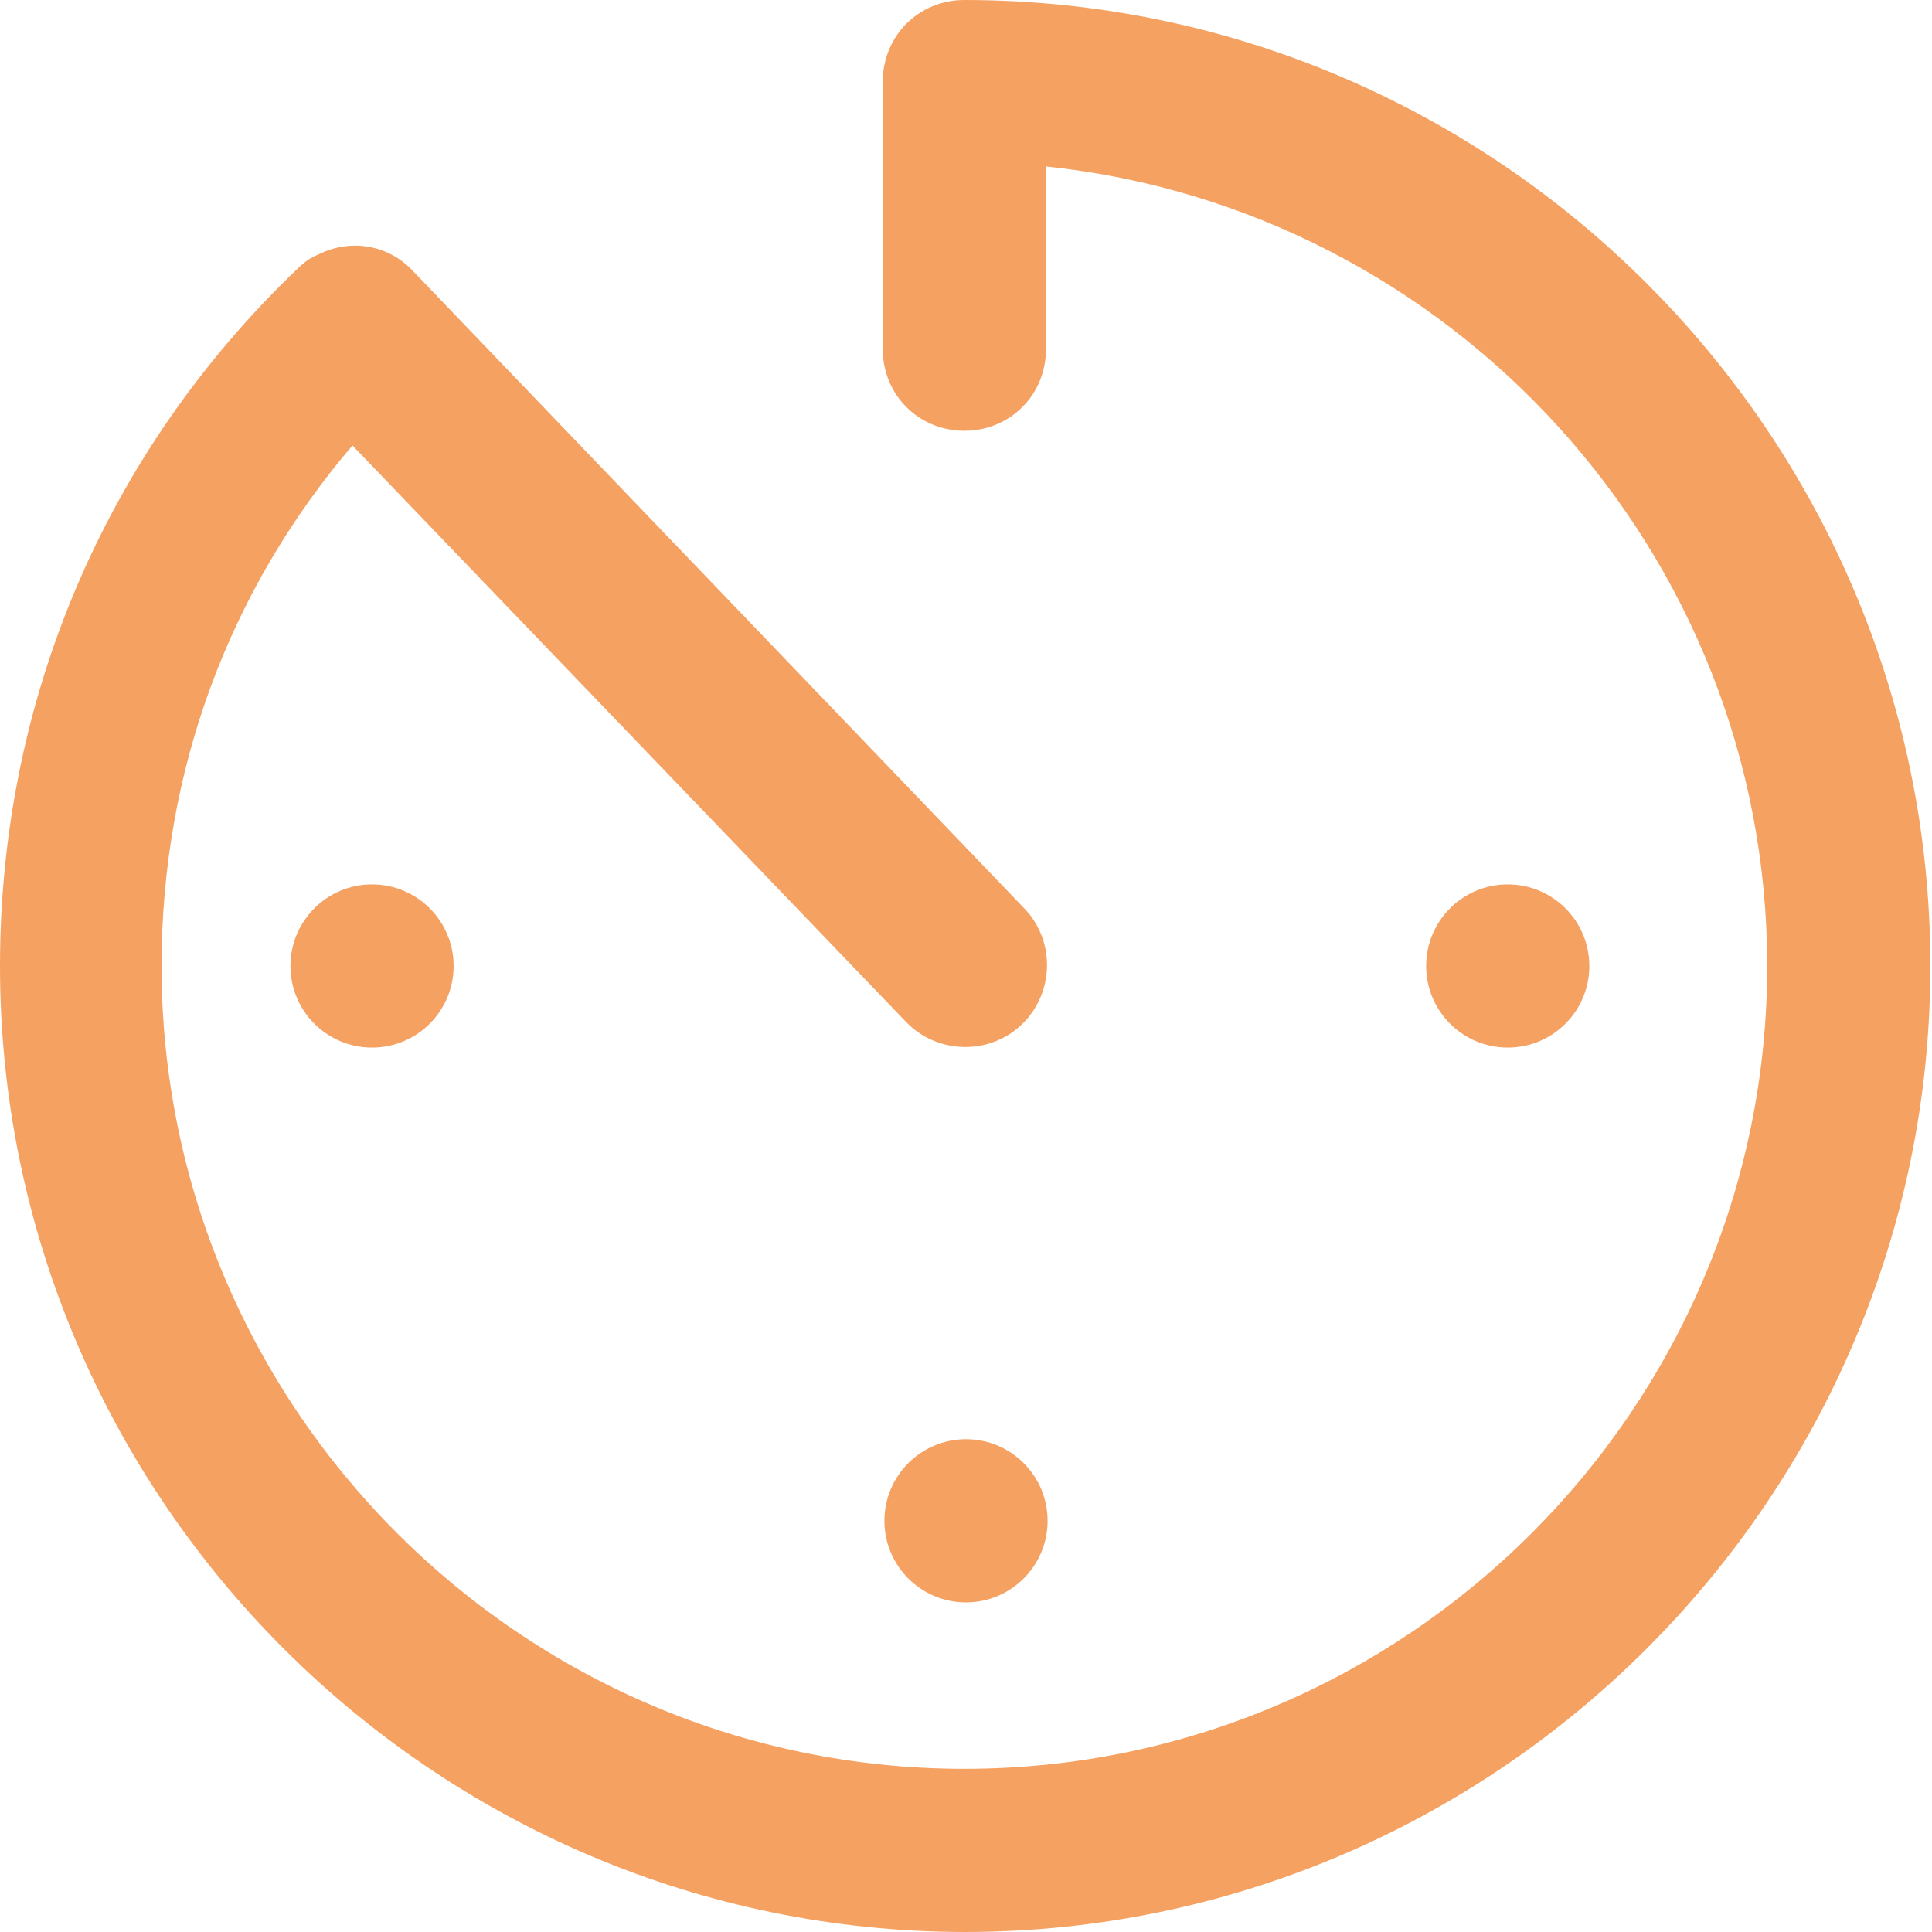
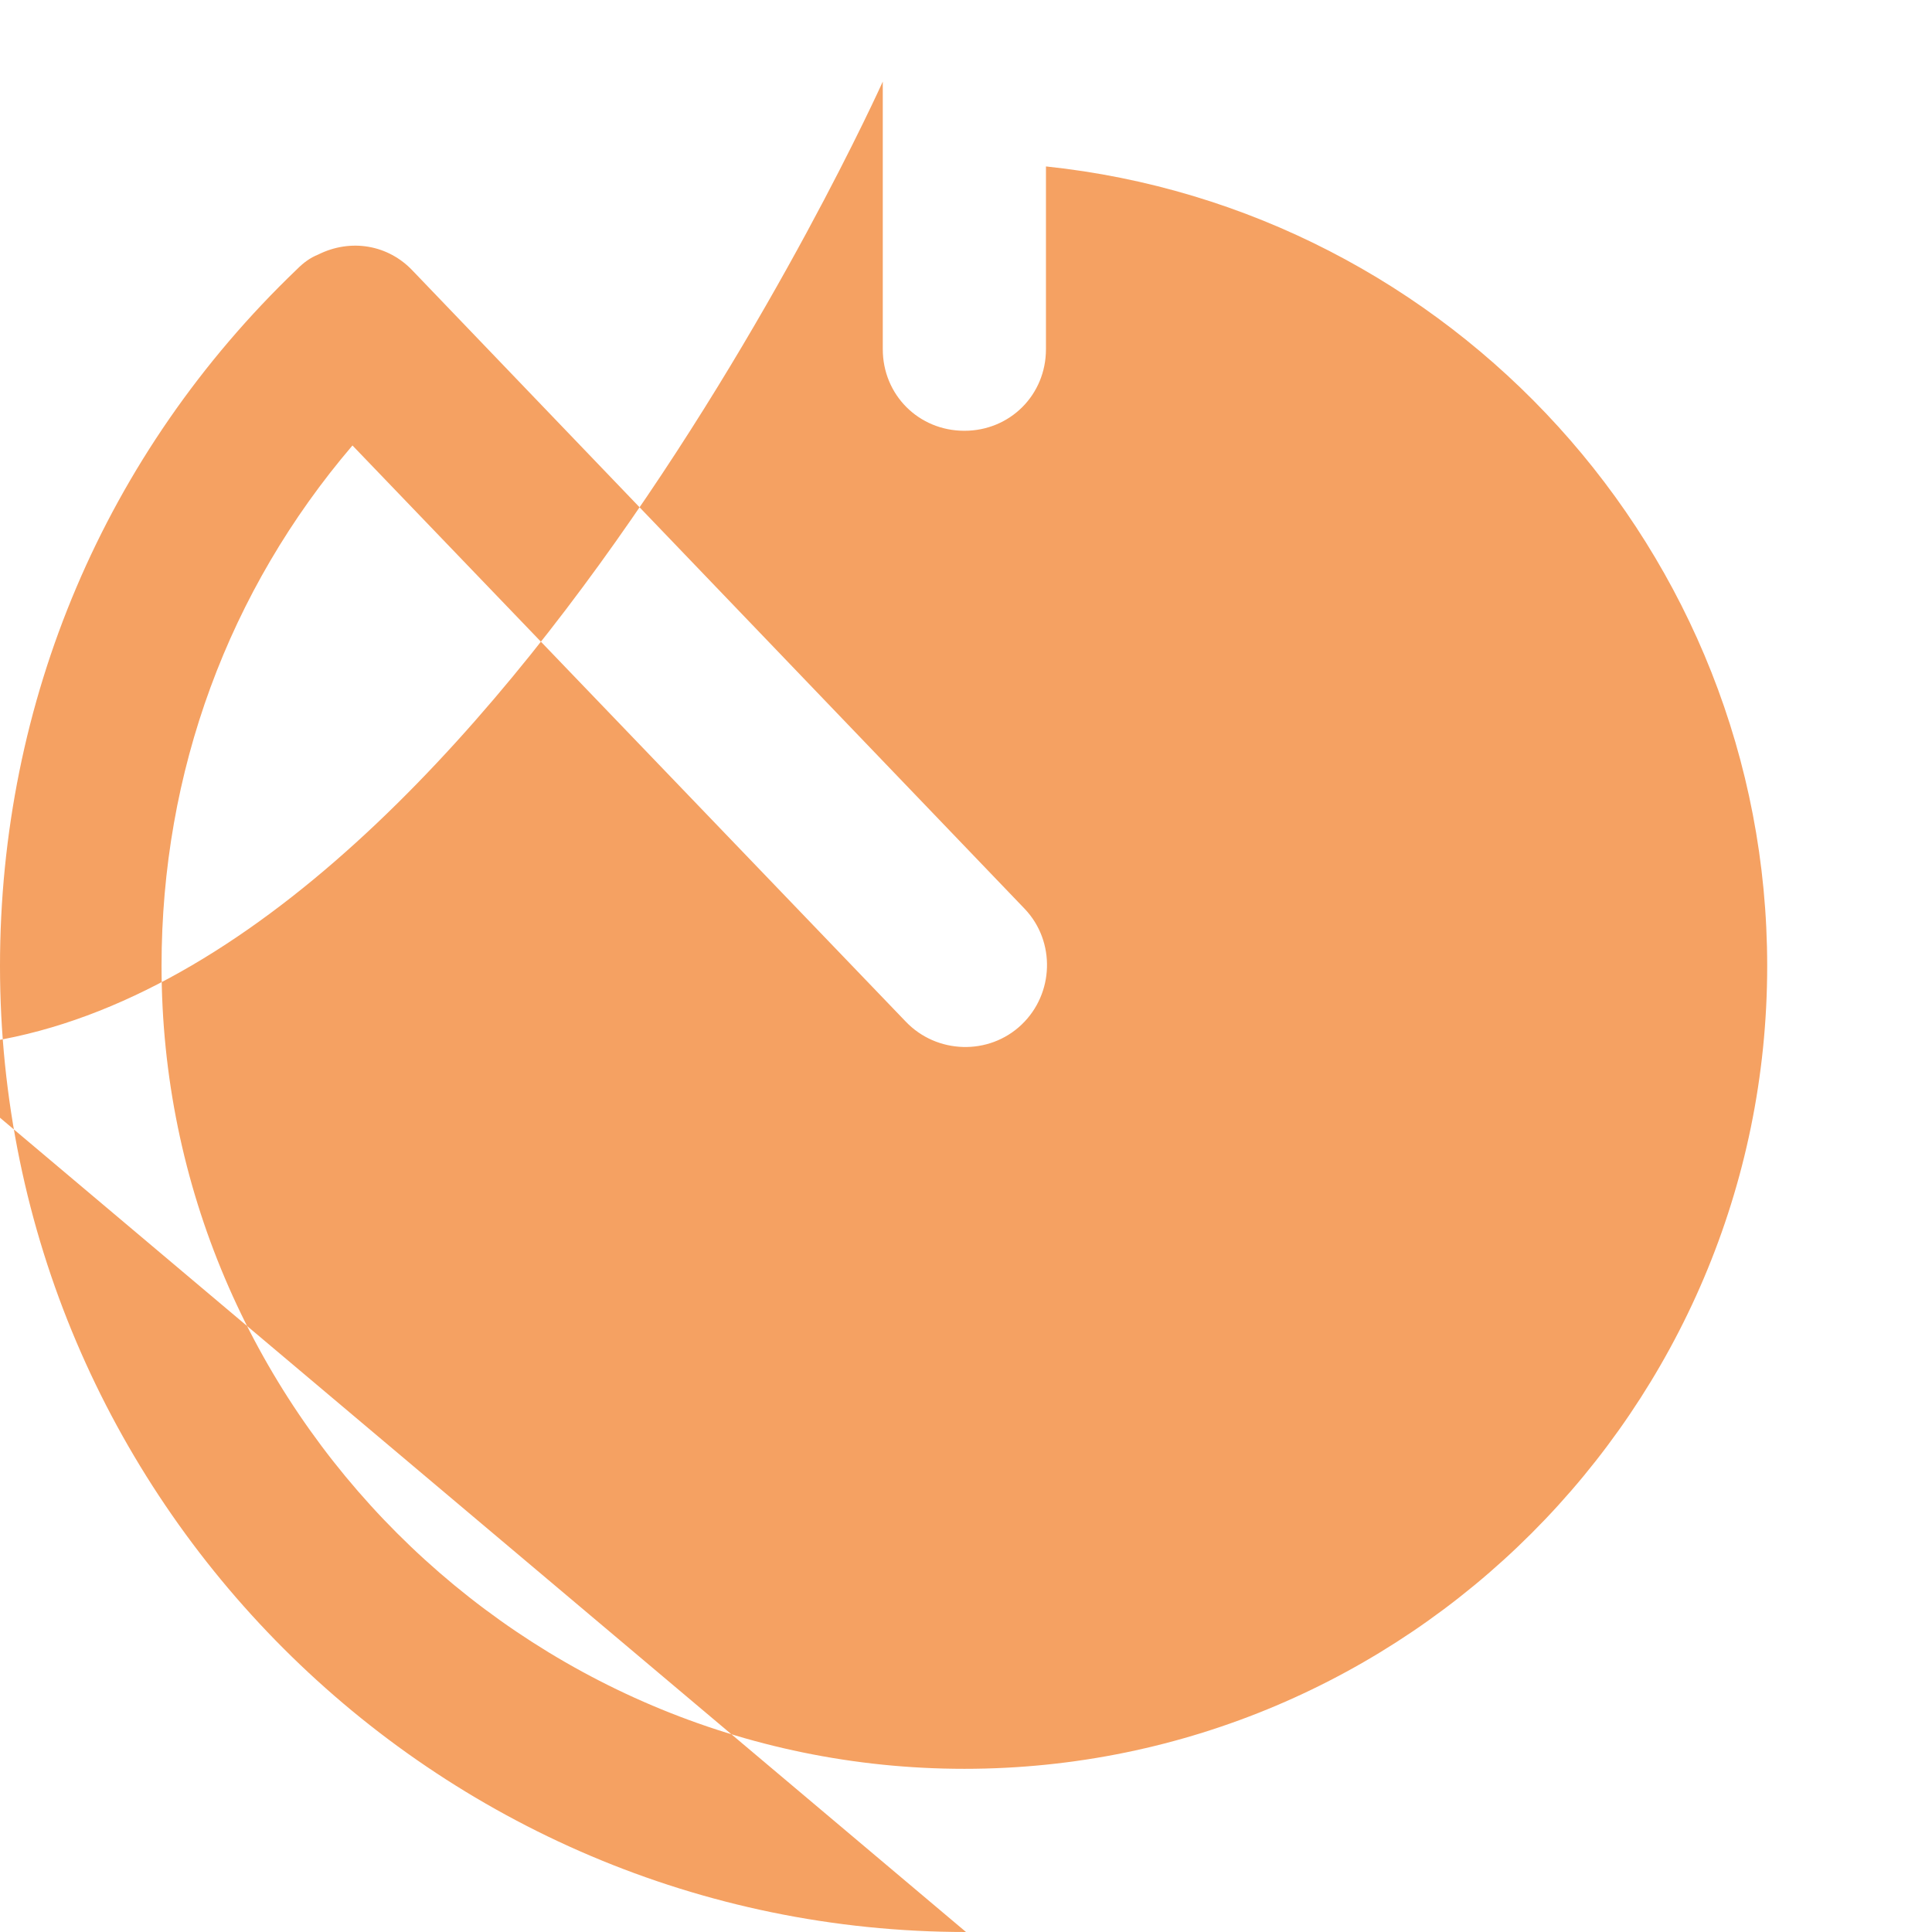
<svg xmlns="http://www.w3.org/2000/svg" id="Layer_2" viewBox="0 0 11.84 11.84">
  <defs>
    <style>.cls-1{fill:#f5a162;stroke-width:0px;}</style>
  </defs>
  <g id="Layer_1-2">
-     <path class="cls-1" d="m5.92,11.84c-3.26,0-5.92-2.66-5.92-5.92,0-1.62.64-3.14,1.82-4.27.04-.04.08-.07.13-.09.2-.1.43-.06.58.1l3.75,3.91c.19.2.18.52-.02.71s-.52.18-.71-.02l-3.39-3.53c-.76.89-1.17,2-1.17,3.19,0,2.71,2.21,4.92,4.92,4.92s4.92-2.21,4.92-4.92c0-2.54-1.94-4.64-4.42-4.9v1.12c0,.28-.22.5-.5.5s-.5-.22-.5-.5V.5c0-.28.22-.5.5-.5,3.26,0,5.92,2.66,5.92,5.92s-2.66,5.92-5.92,5.92Z" />
+     <path class="cls-1" d="m5.92,11.84c-3.26,0-5.92-2.66-5.92-5.92,0-1.62.64-3.14,1.82-4.27.04-.04.08-.07.13-.09.2-.1.43-.06.58.1l3.75,3.91c.19.2.18.52-.02.71s-.52.18-.71-.02l-3.39-3.53c-.76.89-1.17,2-1.17,3.19,0,2.71,2.21,4.92,4.92,4.92s4.92-2.21,4.92-4.92c0-2.54-1.94-4.64-4.42-4.9v1.12c0,.28-.22.5-.5.5s-.5-.22-.5-.5V.5s-2.66,5.92-5.92,5.92Z" />
    <circle class="cls-1" cx="5.92" cy="9.32" r=".5" />
    <circle class="cls-1" cx="9.24" cy="5.92" r=".5" />
-     <circle class="cls-1" cx="2.28" cy="5.92" r=".5" />
  </g>
</svg>